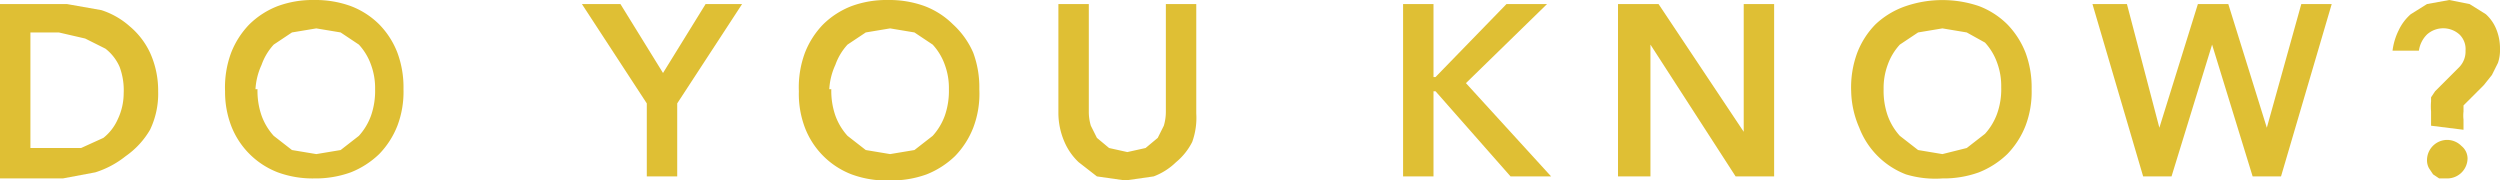
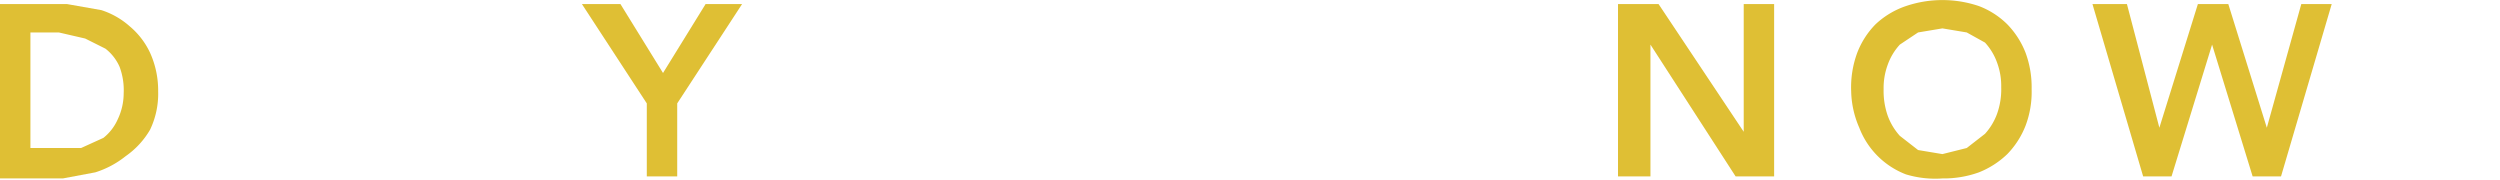
<svg xmlns="http://www.w3.org/2000/svg" viewBox="0 0 123.3 8.9">
  <title>text03_h</title>
  <g id="Layer_2" data-name="Layer 2">
    <g id="Layer_1-2" data-name="Layer 1">
      <g id="Layer_2-2" data-name="Layer 2">
        <g id="Layer_1-2-2" data-name="Layer 1-2">
          <path d="M0,.2H3.3L5,.5a3.9,3.9,0,0,1,1.4.8,3.8,3.8,0,0,1,1,1.3,4.5,4.5,0,0,1,.4,1.9,4.1,4.1,0,0,1-.4,1.9A4.1,4.1,0,0,1,6.2,7.7a4.6,4.6,0,0,1-1.5.8l-1.6.3H0ZM2.6,7.3H4l1.1-.5a2.4,2.4,0,0,0,.7-.9,3,3,0,0,0,.3-1.3,3.3,3.3,0,0,0-.2-1.3,2.3,2.3,0,0,0-.7-.9l-1-.5L2.9,1.6H1.5V7.3Z" fill="#dfbf34" />
-           <path d="M11.1,4.5a4.9,4.9,0,0,1,.3-1.9,4.2,4.2,0,0,1,.9-1.4A4.1,4.1,0,0,1,13.7.3,5,5,0,0,1,15.5,0a5.1,5.1,0,0,1,1.8.3,4,4,0,0,1,1.4.9,4.1,4.1,0,0,1,.9,1.4,4.9,4.9,0,0,1,.3,1.8,4.7,4.7,0,0,1-.3,1.8,4.2,4.2,0,0,1-.9,1.4,4.3,4.3,0,0,1-1.4.9,5.1,5.1,0,0,1-1.8.3,5,5,0,0,1-1.8-.3,4,4,0,0,1-2.3-2.3A4.7,4.7,0,0,1,11.1,4.5Zm1.6-.1a3.7,3.7,0,0,0,.2,1.3,3,3,0,0,0,.6,1l.9.7,1.2.2,1.2-.2.9-.7a3,3,0,0,0,.6-1,3.7,3.7,0,0,0,.2-1.3,3.3,3.3,0,0,0-.2-1.2,2.9,2.9,0,0,0-.6-1l-.9-.6-1.2-.2-1.2.2-.9.6a2.9,2.9,0,0,0-.6,1,3.3,3.3,0,0,0-.3,1.2Z" fill="#dfbf34" />
          <path d="M31.9,5.1,28.7.2h1.9l2.1,3.4L34.8.2h1.8L33.4,5.1V8.7H31.9Z" fill="#dfbf34" />
-           <path d="M39.4,4.5a4.9,4.9,0,0,1,.3-1.9,4.2,4.2,0,0,1,.9-1.4A4.1,4.1,0,0,1,42,.3,5,5,0,0,1,43.8,0a5.1,5.1,0,0,1,1.8.3,4,4,0,0,1,1.4.9,4.1,4.1,0,0,1,1,1.4,4.9,4.9,0,0,1,.3,1.8A4.7,4.7,0,0,1,48,6.3a4.2,4.2,0,0,1-.9,1.4,4.3,4.3,0,0,1-1.4.9,5.1,5.1,0,0,1-1.8.3A5,5,0,0,1,42,8.6a4,4,0,0,1-2.3-2.3A4.7,4.7,0,0,1,39.4,4.5ZM41,4.4a3.7,3.7,0,0,0,.2,1.3,3,3,0,0,0,.6,1l.9.7,1.2.2,1.2-.2.9-.7a3,3,0,0,0,.6-1,3.7,3.7,0,0,0,.2-1.3,3.3,3.3,0,0,0-.2-1.2,2.9,2.9,0,0,0-.6-1l-.9-.6-1.2-.2-1.2.2-.9.6a2.9,2.9,0,0,0-.6,1,3.3,3.3,0,0,0-.3,1.2Z" fill="#dfbf34" />
-           <path d="M59,5.6A3.5,3.5,0,0,1,58.8,7,3.1,3.1,0,0,1,58,8a3.2,3.2,0,0,1-1.1.7l-1.4.2-1.4-.2L53.2,8a3,3,0,0,1-.7-1,3.6,3.6,0,0,1-.3-1.4V.2h1.5V5.5a2.4,2.4,0,0,0,.1.7l.3.6.6.5.9.2.9-.2.6-.5.3-.6a2.4,2.4,0,0,0,.1-.7V.2H59Z" fill="#dfbf34" />
-           <path d="M69.2.2h1.5V3.8h.1L74.3.2h2l-4,3.9,4.2,4.6h-2L70.8,4.5h-.1V8.7H69.2Z" fill="#dfbf34" />
          <path d="M79.8.2h2L86,6.5h0V.2h1.5V8.7H85.6L81.4,2.2h0V8.7H79.8Z" fill="#dfbf34" />
          <path d="M91.3,4.5a4.9,4.9,0,0,1,.3-1.9,4.1,4.1,0,0,1,.9-1.4A4.1,4.1,0,0,1,94,.3a5.6,5.6,0,0,1,3.6,0,4,4,0,0,1,1.4.9,4.2,4.2,0,0,1,.9,1.4,4.9,4.9,0,0,1,.3,1.8,4.7,4.7,0,0,1-.3,1.8A4.2,4.2,0,0,1,99,7.6a4.3,4.3,0,0,1-1.4.9,5.1,5.1,0,0,1-1.8.3A5,5,0,0,1,94,8.6a4,4,0,0,1-2.3-2.3A4.7,4.7,0,0,1,91.3,4.5Zm1.6-.1a3.7,3.7,0,0,0,.2,1.3,3,3,0,0,0,.6,1l.9.7,1.2.2L97,7.3l.9-.7a3,3,0,0,0,.6-1,3.6,3.6,0,0,0,.2-1.3,3.3,3.3,0,0,0-.2-1.2,2.9,2.9,0,0,0-.6-1L97,1.6l-1.2-.2-1.2.2-.9.6a2.9,2.9,0,0,0-.6,1A3.3,3.3,0,0,0,92.9,4.4Z" fill="#dfbf34" />
-           <path d="M103.2.2h1.7l1.6,6.1h0L108.4.2h1.5l1.9,6.1h0L113.5.2H115l-2.5,8.5h-1.4l-2-6.5h0l-2,6.5h-1.4Z" fill="#dfbf34" />
-           <path d="M119.9,6.2V5.5a3,3,0,0,1,0-.5V4.8l.2-.3.3-.3.9-.9a1.1,1.1,0,0,0,.3-.8,1,1,0,0,0-.3-.8,1.2,1.2,0,0,0-1.6,0,1.4,1.4,0,0,0-.4.8H118a3.1,3.1,0,0,1,.3-1,2.4,2.4,0,0,1,.6-.8l.8-.5,1.1-.2,1,.2.8.5a2,2,0,0,1,.5.7,2.5,2.5,0,0,1,.2,1,2,2,0,0,1-.1.7l-.3.6-.4.5-.5.5-.3.3-.2.2v.3a1.8,1.8,0,0,0,0,.4v.5Zm-.2,1.7a1,1,0,0,1,1-1,1,1,0,0,1,.7.3.8.8,0,0,1,.3.6,1,1,0,0,1-1,1h-.4l-.3-.2-.2-.3A.8.8,0,0,1,119.7,7.9Z" fill="#dfbf34" />
+           <path d="M103.2.2h1.7l1.6,6.1h0L108.4.2h1.5l1.9,6.1L113.5.2H115l-2.5,8.5h-1.4l-2-6.5h0l-2,6.5h-1.4Z" fill="#dfbf34" />
        </g>
      </g>
    </g>
  </g>
</svg>